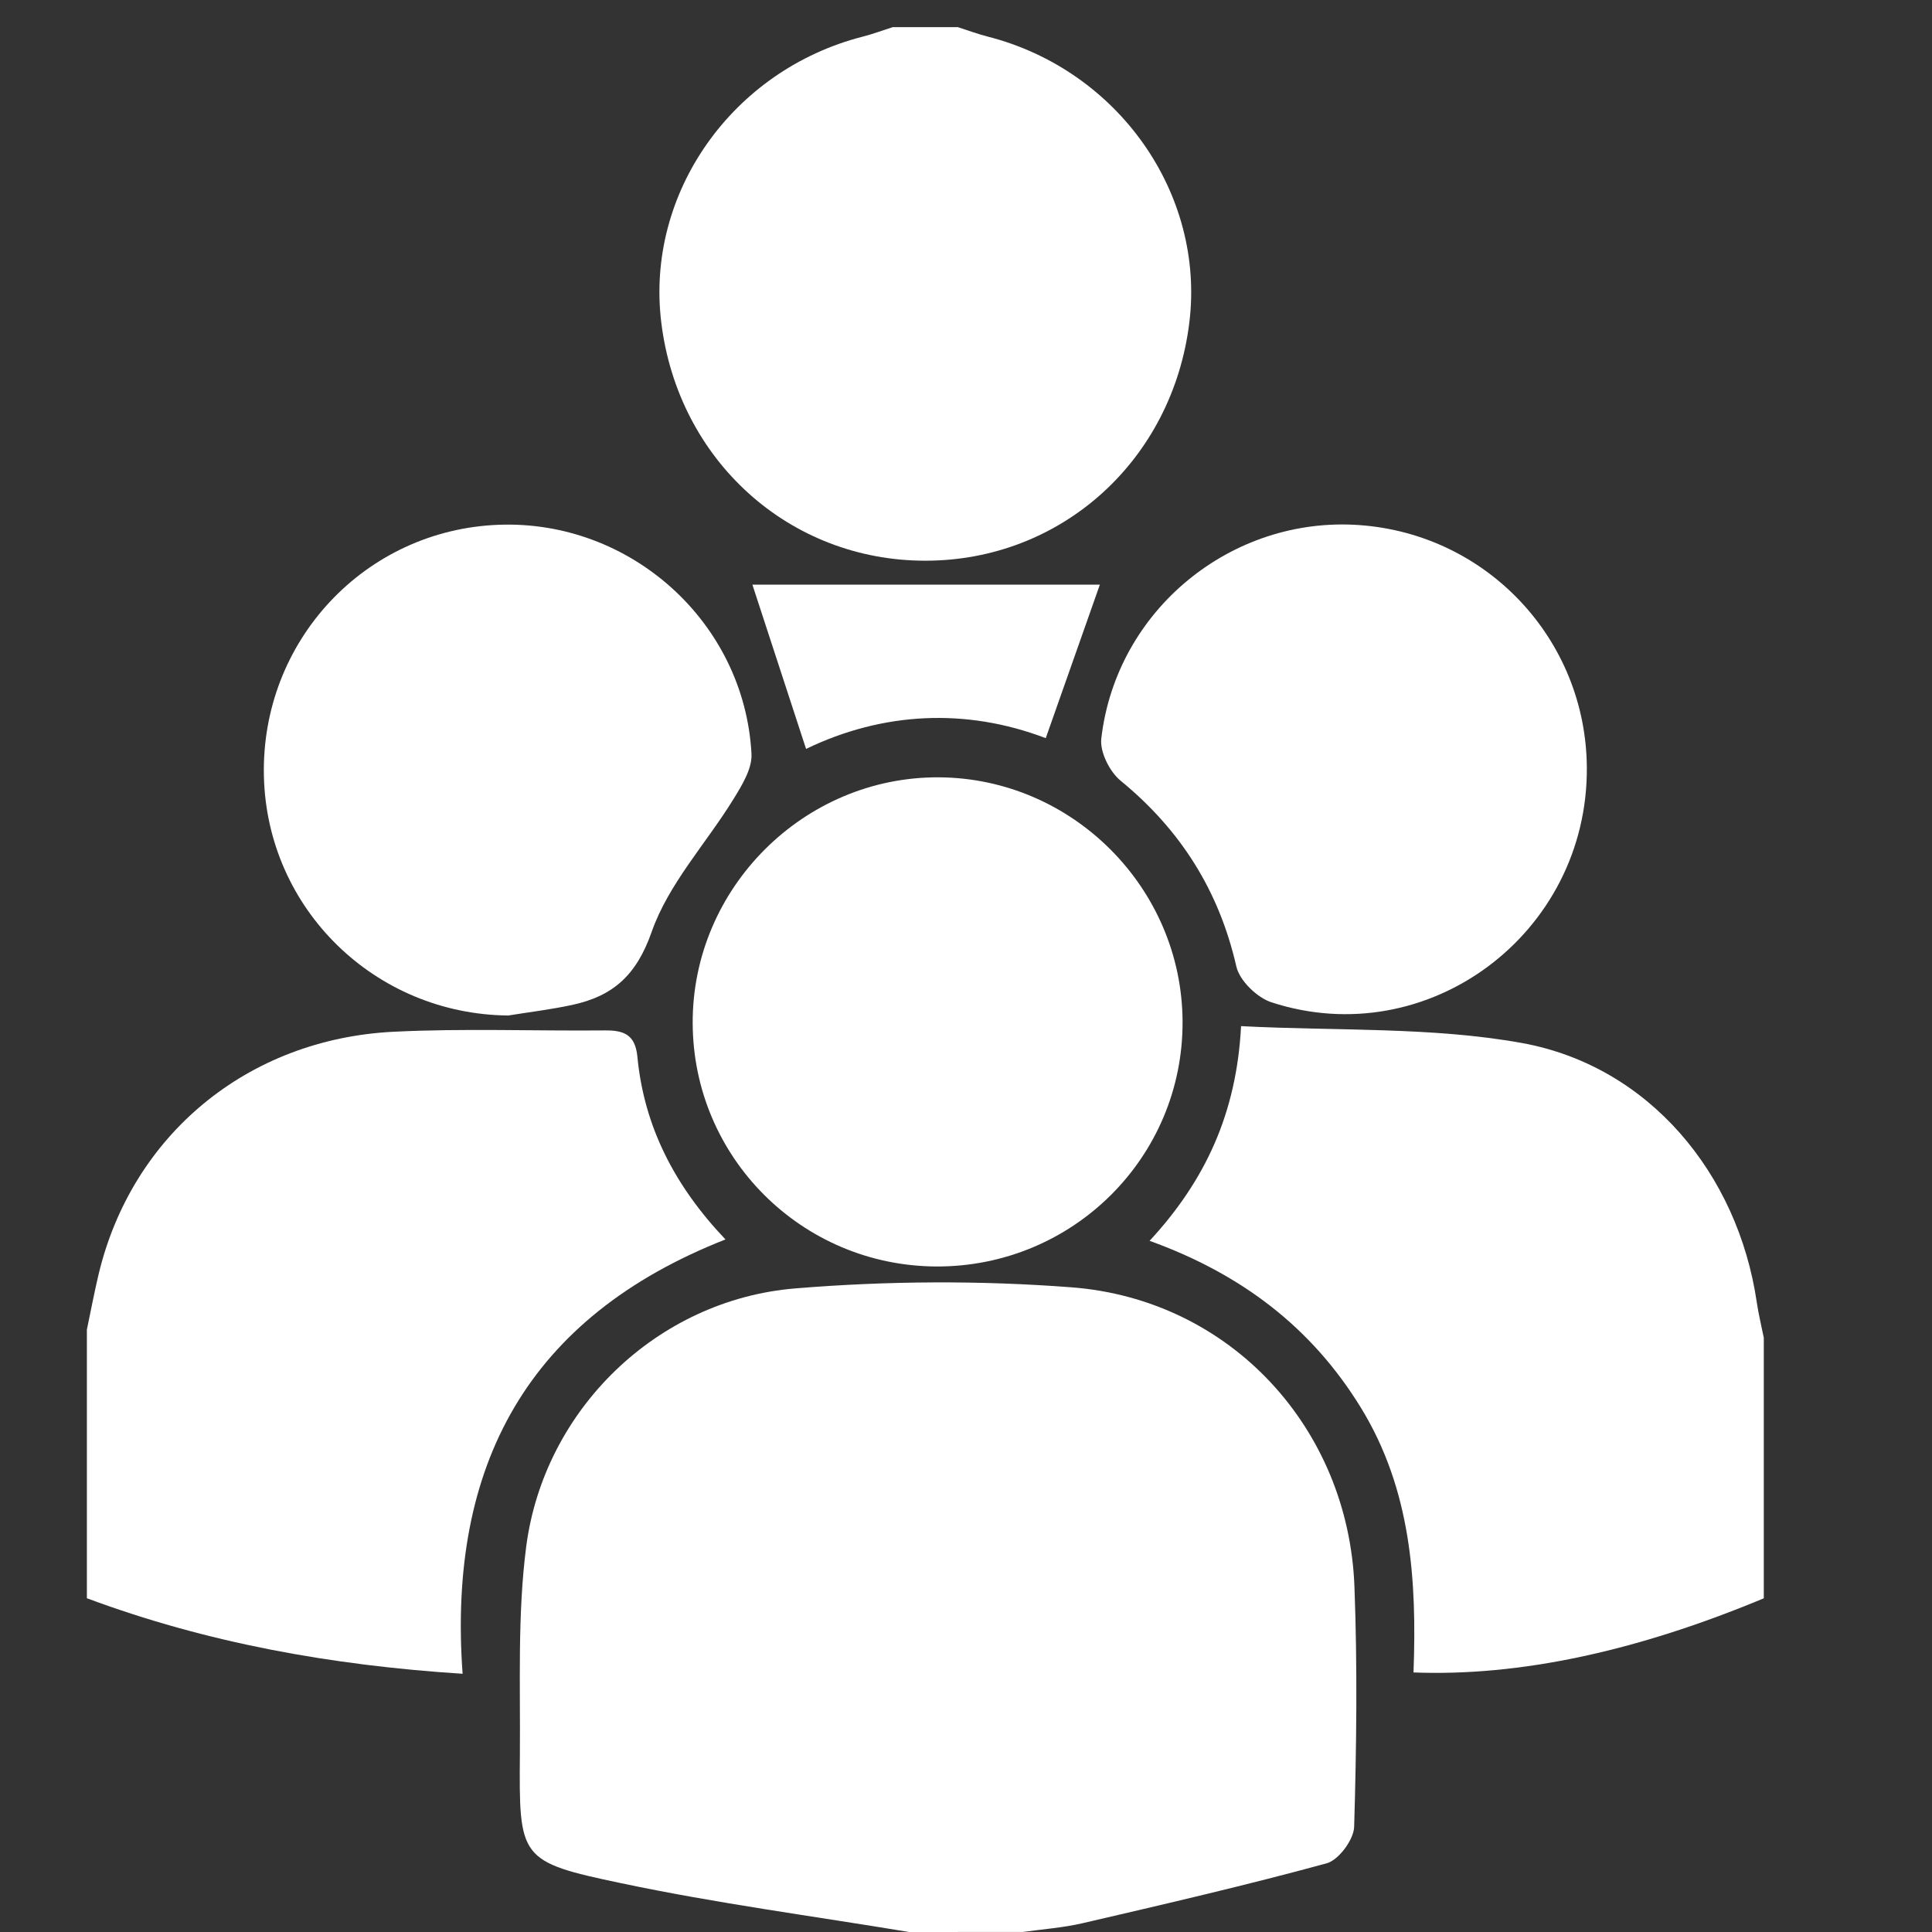
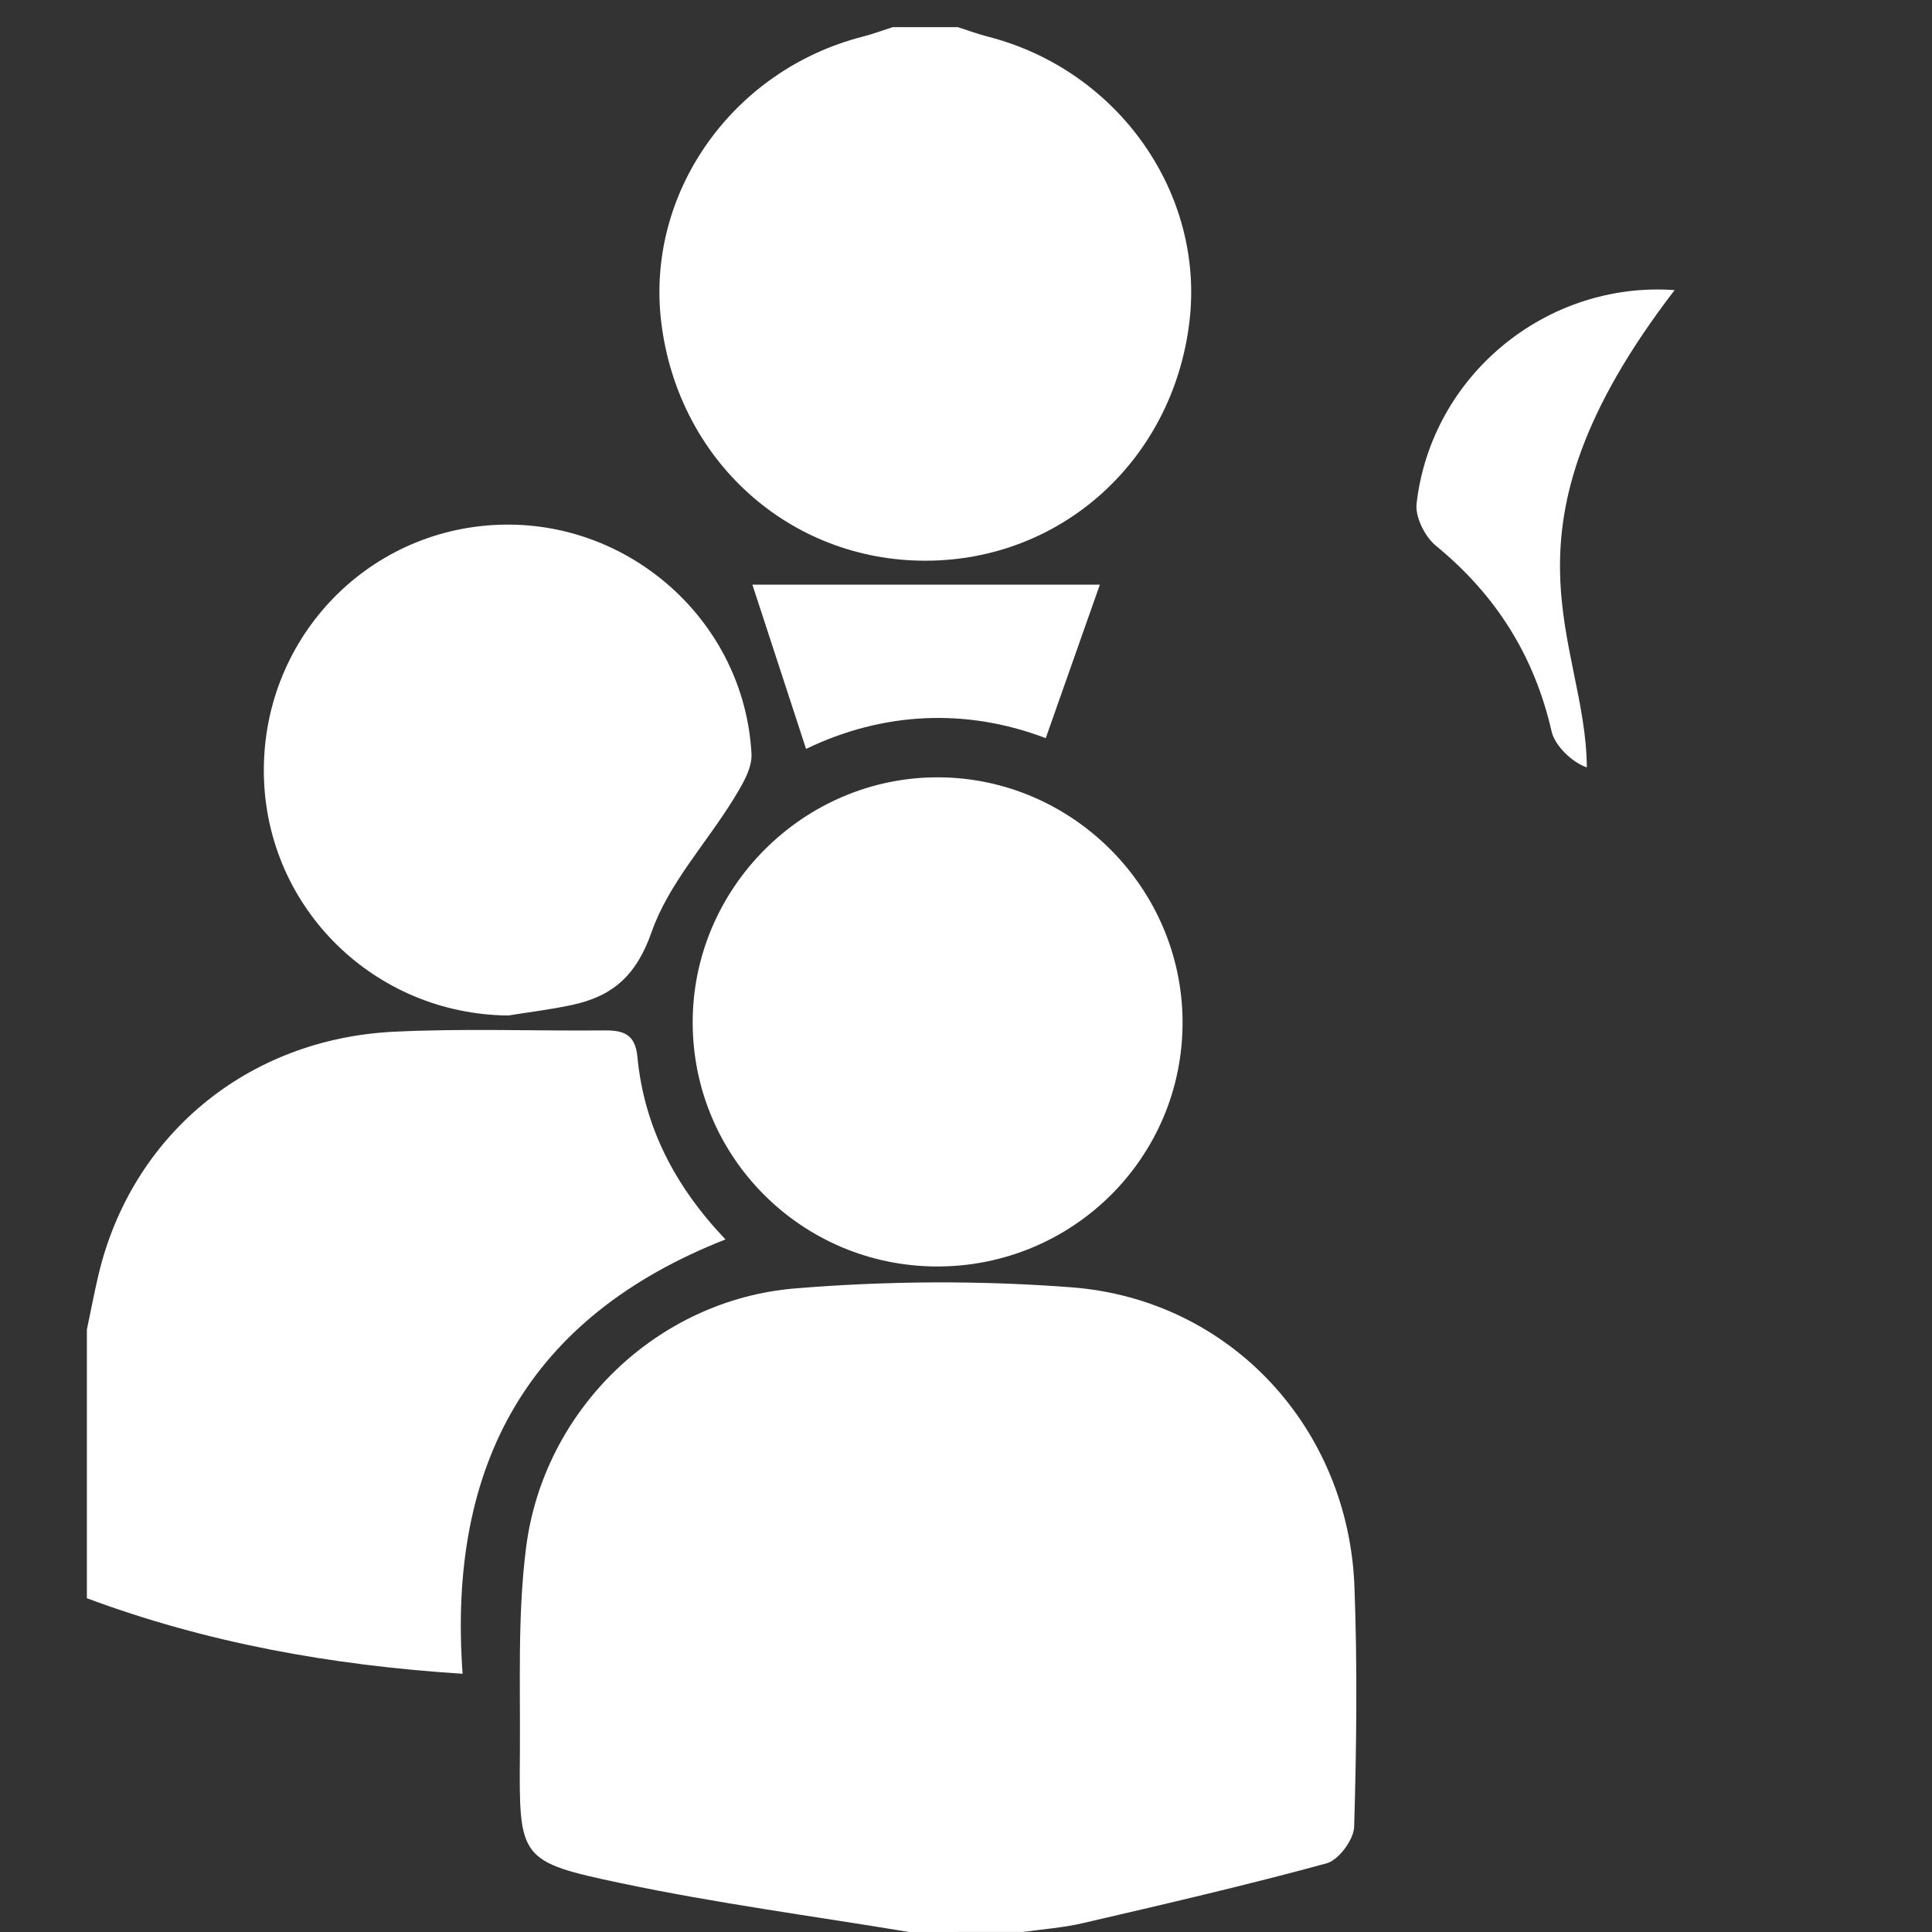
<svg xmlns="http://www.w3.org/2000/svg" version="1.1" id="Capa_1" x="0px" y="0px" width="32px" height="32px" viewBox="0 0 32 32" enable-background="new 0 0 32 32" xml:space="preserve">
  <rect x="0" y="0" width="32" height="32" fill="#333333" stroke="none" />
  <g style="fill: white">
    <path fill-rule="evenodd" clip-rule="evenodd" d="M15.057,32c-1.59-0.264-3.191-0.475-4.767-0.808   c-1.693-0.356-1.693-0.406-1.679-2.142c0.009-1.144-0.041-2.3,0.104-3.429c0.294-2.274,2.168-4.093,4.458-4.281   c1.516-0.125,3.058-0.134,4.574-0.018c2.627,0.201,4.589,2.325,4.687,4.962c0.05,1.323,0.034,2.65-0.005,3.974   c-0.007,0.213-0.256,0.549-0.454,0.604c-1.336,0.365-2.688,0.677-4.038,0.991c-0.325,0.076-0.662,0.1-0.993,0.146   C16.315,32,15.686,32,15.057,32z" />
    <path fill-rule="evenodd" clip-rule="evenodd" d="M1.439,22.023c0.064-0.306,0.122-0.612,0.194-0.916   c0.549-2.301,2.458-3.896,4.885-4.018c1.165-0.058,2.335-0.011,3.504-0.022c0.312-0.003,0.5,0.071,0.535,0.434   c0.11,1.158,0.617,2.142,1.459,3.028c-3.267,1.284-4.605,3.731-4.354,7.194c-2.186-0.141-4.239-0.513-6.223-1.251   C1.439,24.989,1.439,23.506,1.439,22.023z" />
-     <path fill-rule="evenodd" clip-rule="evenodd" d="M29.214,26.473c-2.109,0.879-4.047,1.296-5.802,1.228   c0.057-1.523-0.039-3.029-0.872-4.386c-0.817-1.332-1.984-2.216-3.499-2.763c0.922-0.998,1.44-2.111,1.515-3.556   c1.59,0.083,3.15,0.009,4.649,0.279c2.104,0.381,3.58,2.161,3.893,4.297c0.029,0.197,0.077,0.391,0.116,0.586   C29.214,23.596,29.214,25.034,29.214,26.473z" />
    <path fill-rule="evenodd" clip-rule="evenodd" d="M15.866,0.45c0.167,0.053,0.331,0.115,0.501,0.158   c2.155,0.554,3.595,2.598,3.332,4.736c-0.281,2.284-2.122,3.944-4.374,3.943c-2.252,0-4.091-1.66-4.372-3.944   c-0.263-2.141,1.173-4.18,3.332-4.735c0.169-0.043,0.334-0.105,0.501-0.158C15.146,0.45,15.506,0.45,15.866,0.45z" />
    <path fill-rule="evenodd" clip-rule="evenodd" d="M15.507,20.977c-2.229-0.011-4.027-1.808-4.034-4.032   c-0.007-2.237,1.843-4.083,4.079-4.07c2.212,0.013,4.027,1.834,4.035,4.047C19.595,19.17,17.767,20.986,15.507,20.977z" />
    <path fill-rule="evenodd" clip-rule="evenodd" d="M8.418,16.82c-2.205-0.021-3.996-1.762-4.047-3.965   C4.32,10.62,6.043,8.775,8.261,8.692c2.181-0.082,4.069,1.612,4.186,3.794c0.013,0.245-0.158,0.521-0.298,0.749   c-0.453,0.736-1.077,1.405-1.355,2.199c-0.254,0.726-0.646,1.066-1.318,1.211C9.127,16.72,8.771,16.763,8.418,16.82z" />
-     <path fill-rule="evenodd" clip-rule="evenodd" d="M26.283,12.71c0.02,2.749-2.627,4.735-5.222,3.892   c-0.24-0.078-0.529-0.358-0.583-0.593c-0.287-1.257-0.924-2.264-1.917-3.078c-0.182-0.149-0.346-0.477-0.32-0.699   c0.246-2.127,2.154-3.686,4.274-3.535C24.631,8.847,26.268,10.591,26.283,12.71z" />
+     <path fill-rule="evenodd" clip-rule="evenodd" d="M26.283,12.71c-0.24-0.078-0.529-0.358-0.583-0.593c-0.287-1.257-0.924-2.264-1.917-3.078c-0.182-0.149-0.346-0.477-0.32-0.699   c0.246-2.127,2.154-3.686,4.274-3.535C24.631,8.847,26.268,10.591,26.283,12.71z" />
    <path fill-rule="evenodd" clip-rule="evenodd" d="M12.462,9.684c1.891,0,3.84,0,5.755,0c-0.309,0.876-0.595,1.688-0.896,2.542   c-1.325-0.504-2.699-0.434-3.97,0.178C13.054,11.496,12.768,10.62,12.462,9.684z" />
  </g>
</svg>